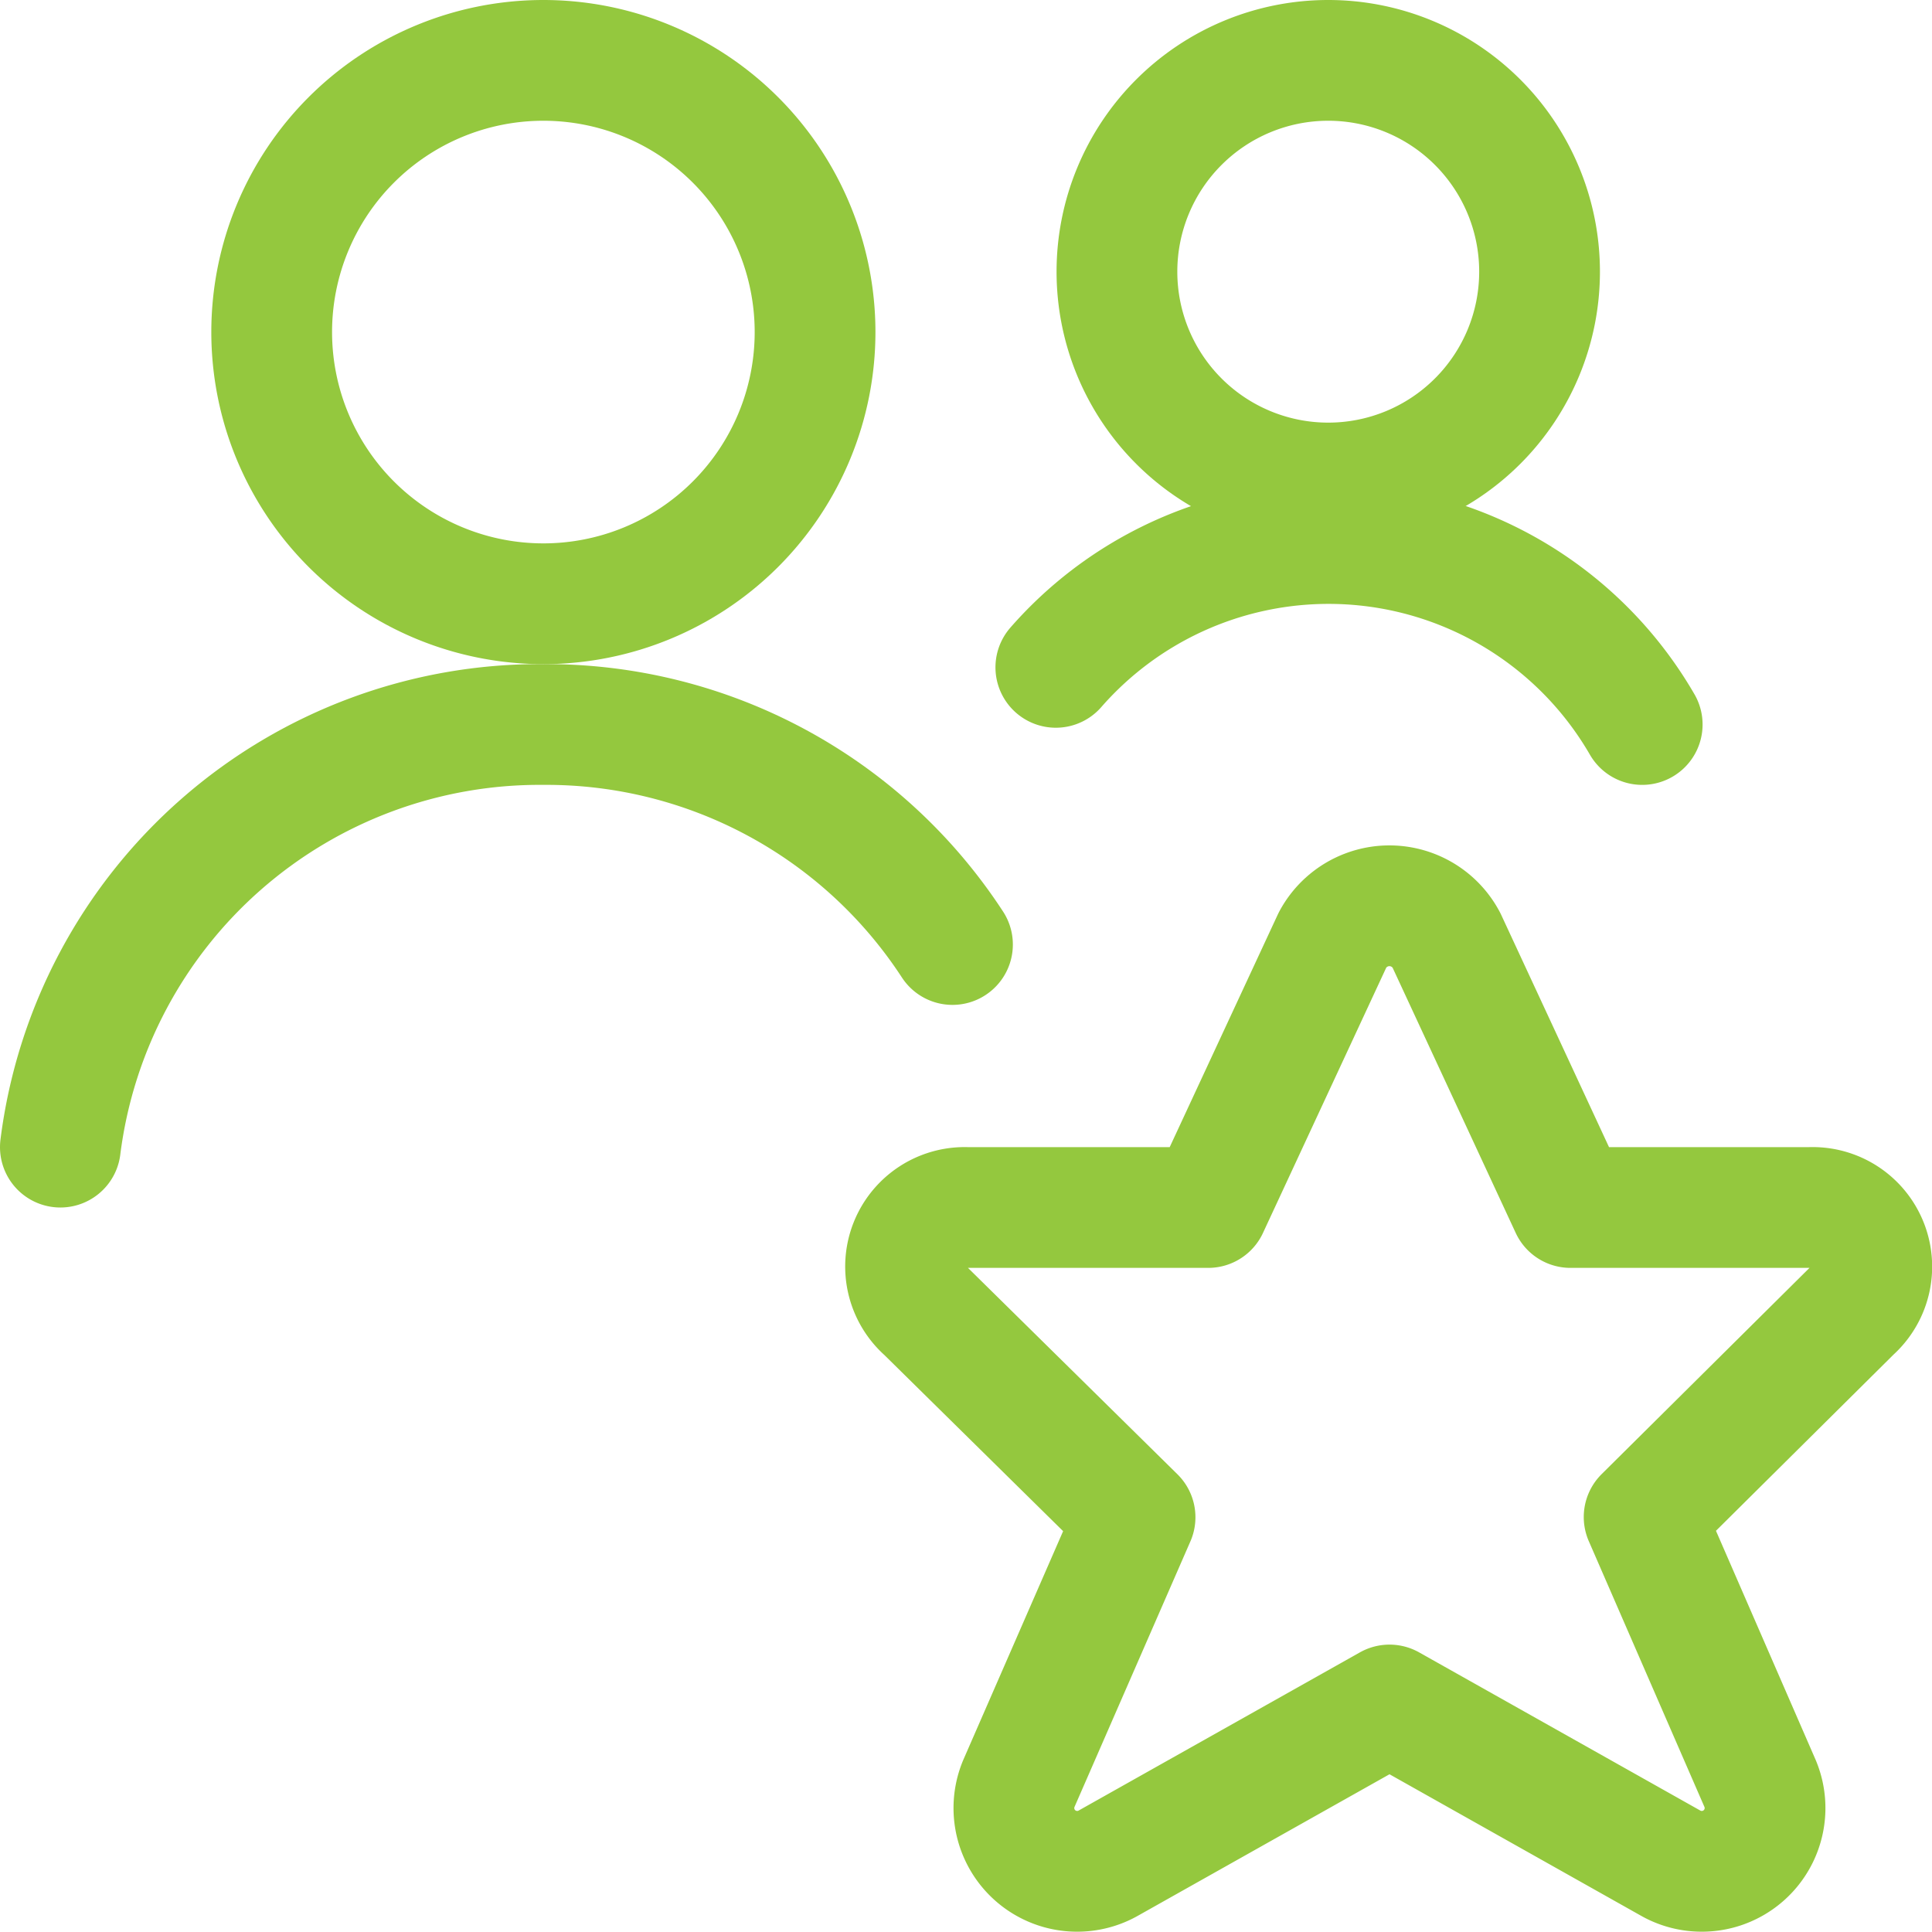
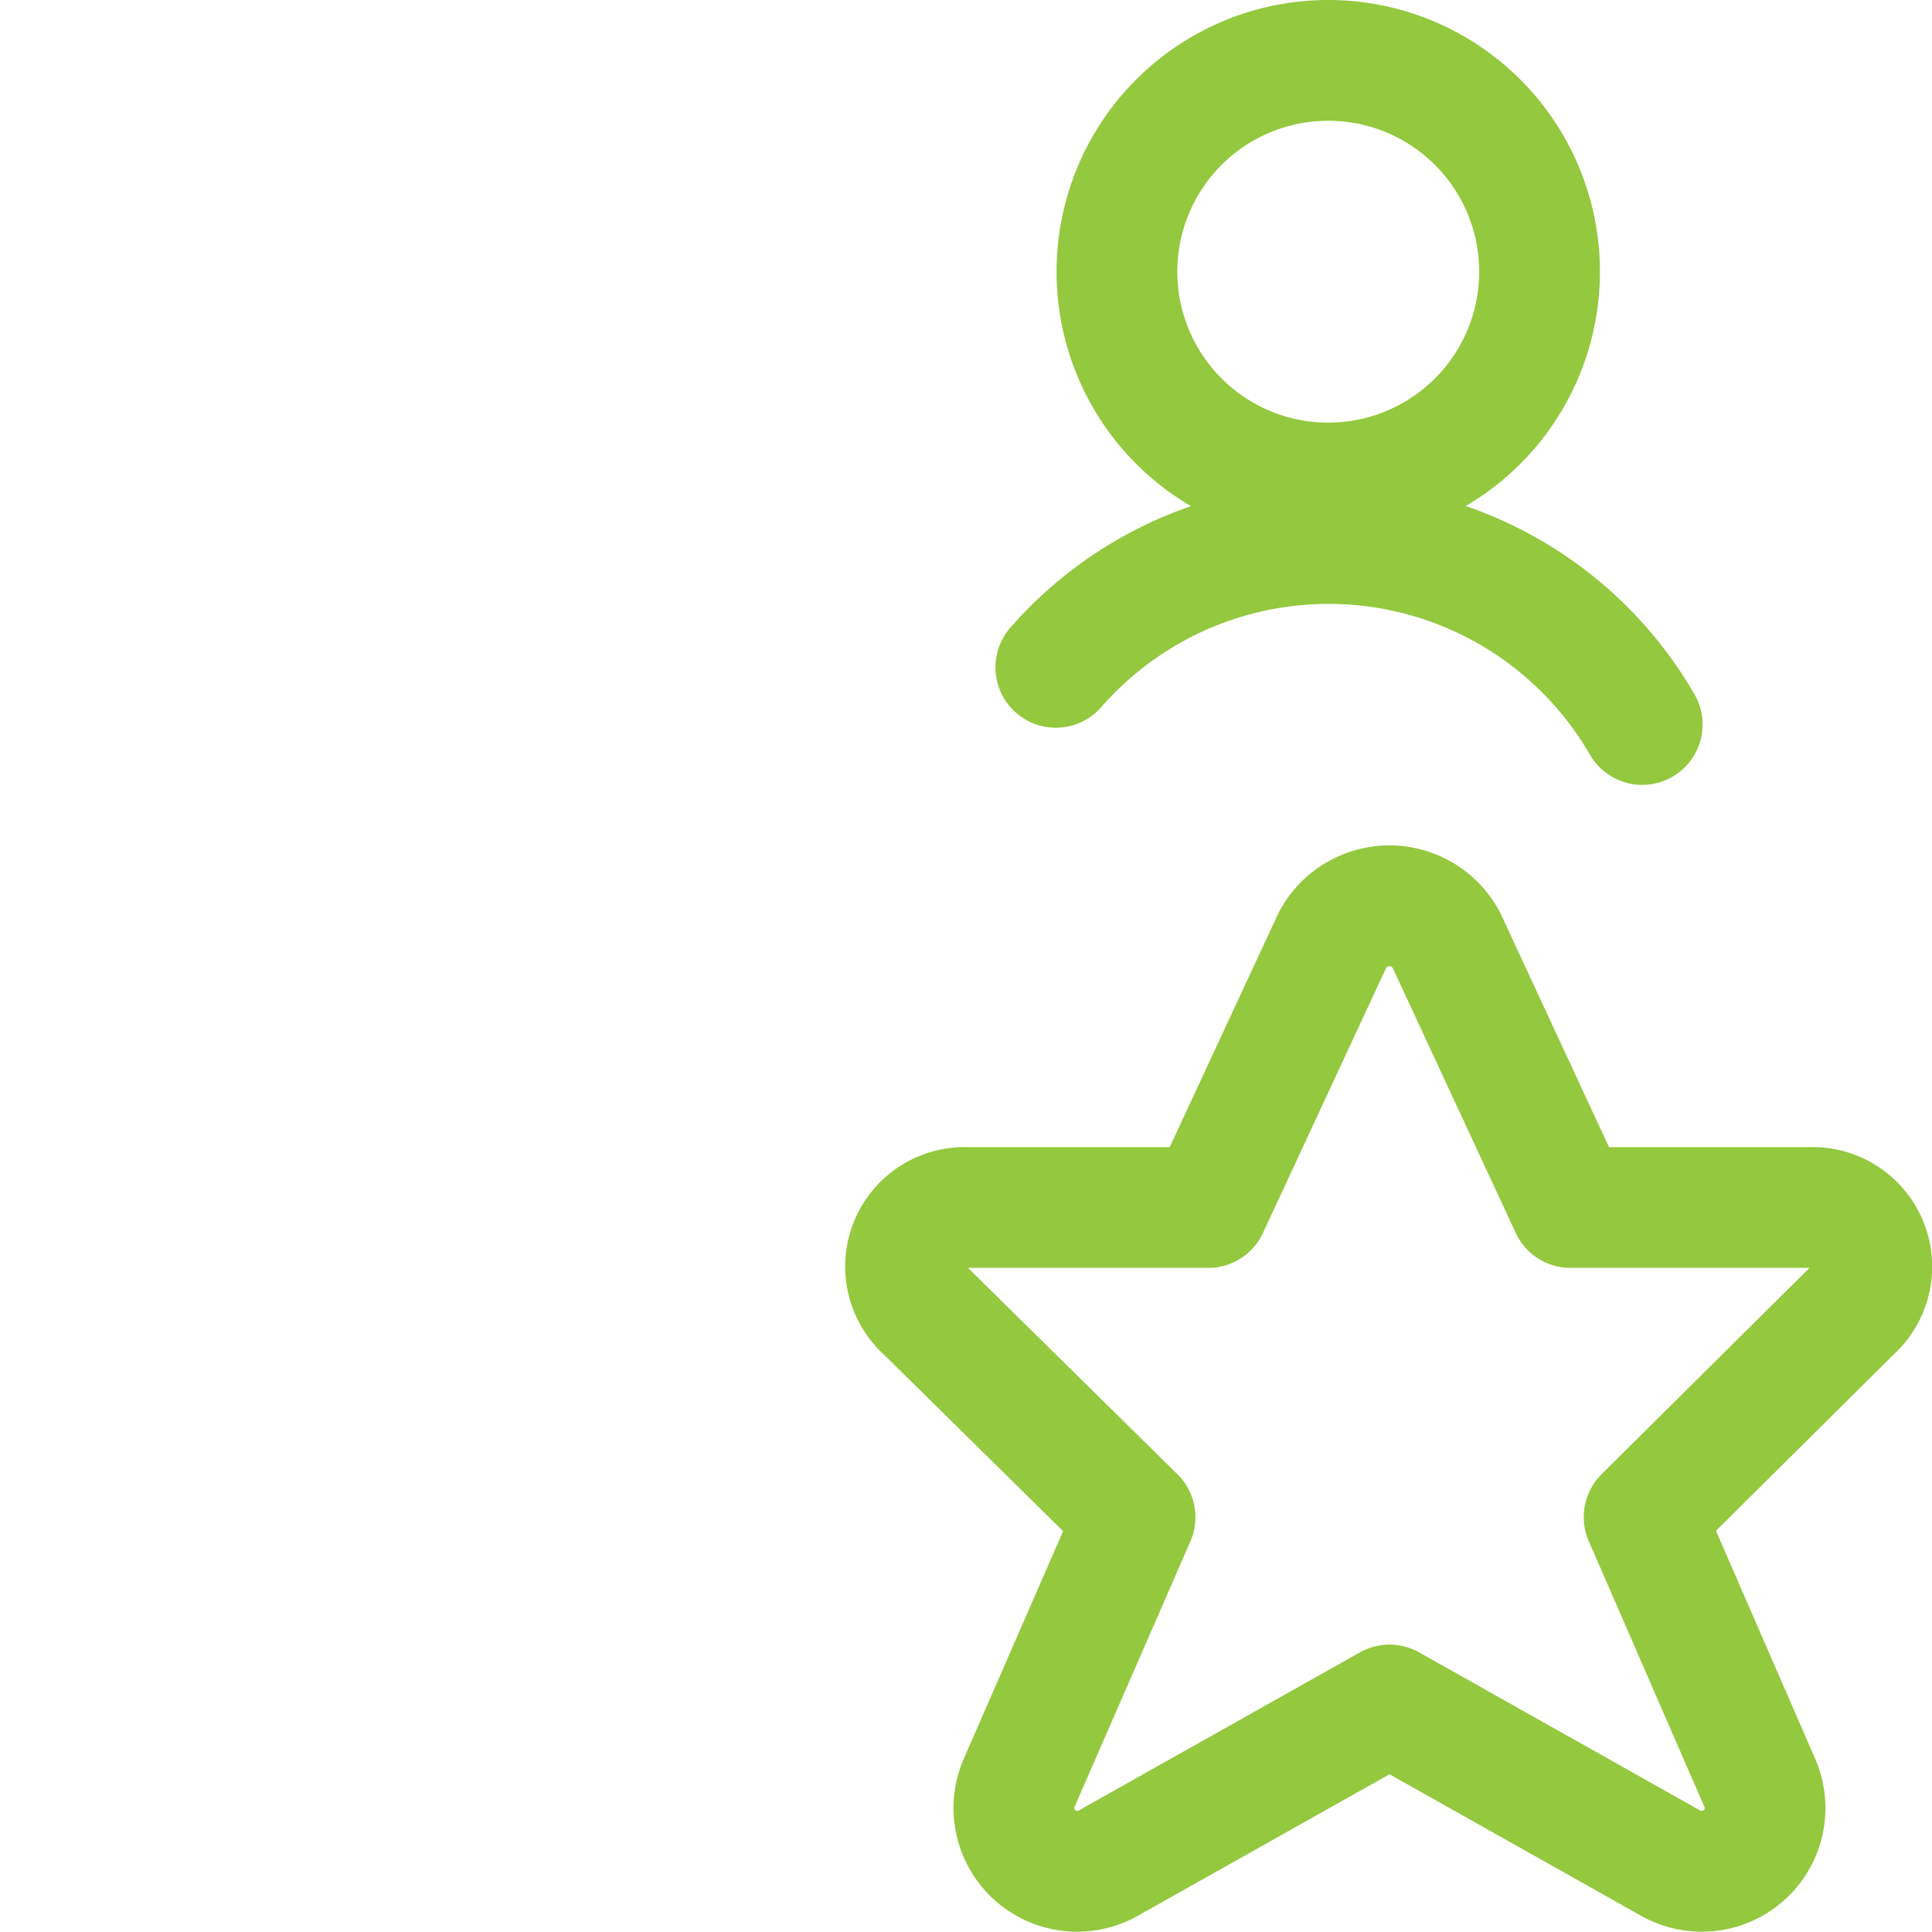
<svg xmlns="http://www.w3.org/2000/svg" viewBox="0 0 24 24" id="Multiple-Actions-Star--Streamline-Ultimate" height="24" width="24">
  <desc>
    Multiple Actions Star Streamline Icon: https://streamlinehq.com
  </desc>
  <path d="M17.968 11.68 19.509 15h2.979a0.735 0.735 0 0 1 0.518 1.283l-2.582 2.562 1.442 3.314a0.786 0.786 0 0 1 -1.119 0.982l-3.486 -1.961 -3.487 1.961a0.786 0.786 0 0 1 -1.119 -0.982l1.445 -3.311 -2.6 -2.562A0.734 0.734 0 0 1 12.009 15h3l1.544 -3.323a0.8 0.8 0 0 1 1.415 0.003Z" fill="none" stroke="#94c83e" stroke-linecap="round" stroke-linejoin="round" stroke-width="1.5" />
-   <path d="M11.832 11.733A6.021 6.021 0 0 0 6.75 9a6 6 0 0 0 -6 5.25" fill="none" stroke="#94c83e" stroke-linecap="round" stroke-linejoin="round" stroke-width="1.5" />
-   <path d="M3.375 4.125a3.375 3.375 0 1 0 6.75 0 3.375 3.375 0 1 0 -6.75 0Z" fill="none" stroke="#94c83e" stroke-linecap="round" stroke-linejoin="round" stroke-width="1.5" />
  <path d="M13.875 3.375a2.625 2.625 0 1 0 5.25 0 2.625 2.625 0 1 0 -5.25 0Z" fill="none" stroke="#94c83e" stroke-linecap="round" stroke-linejoin="round" stroke-width="1.5" />
  <path d="M20.4 9a4.5 4.5 0 0 0 -7.284 -0.71" fill="none" stroke="#94c83e" stroke-linecap="round" stroke-linejoin="round" stroke-width="1.5" />
</svg>